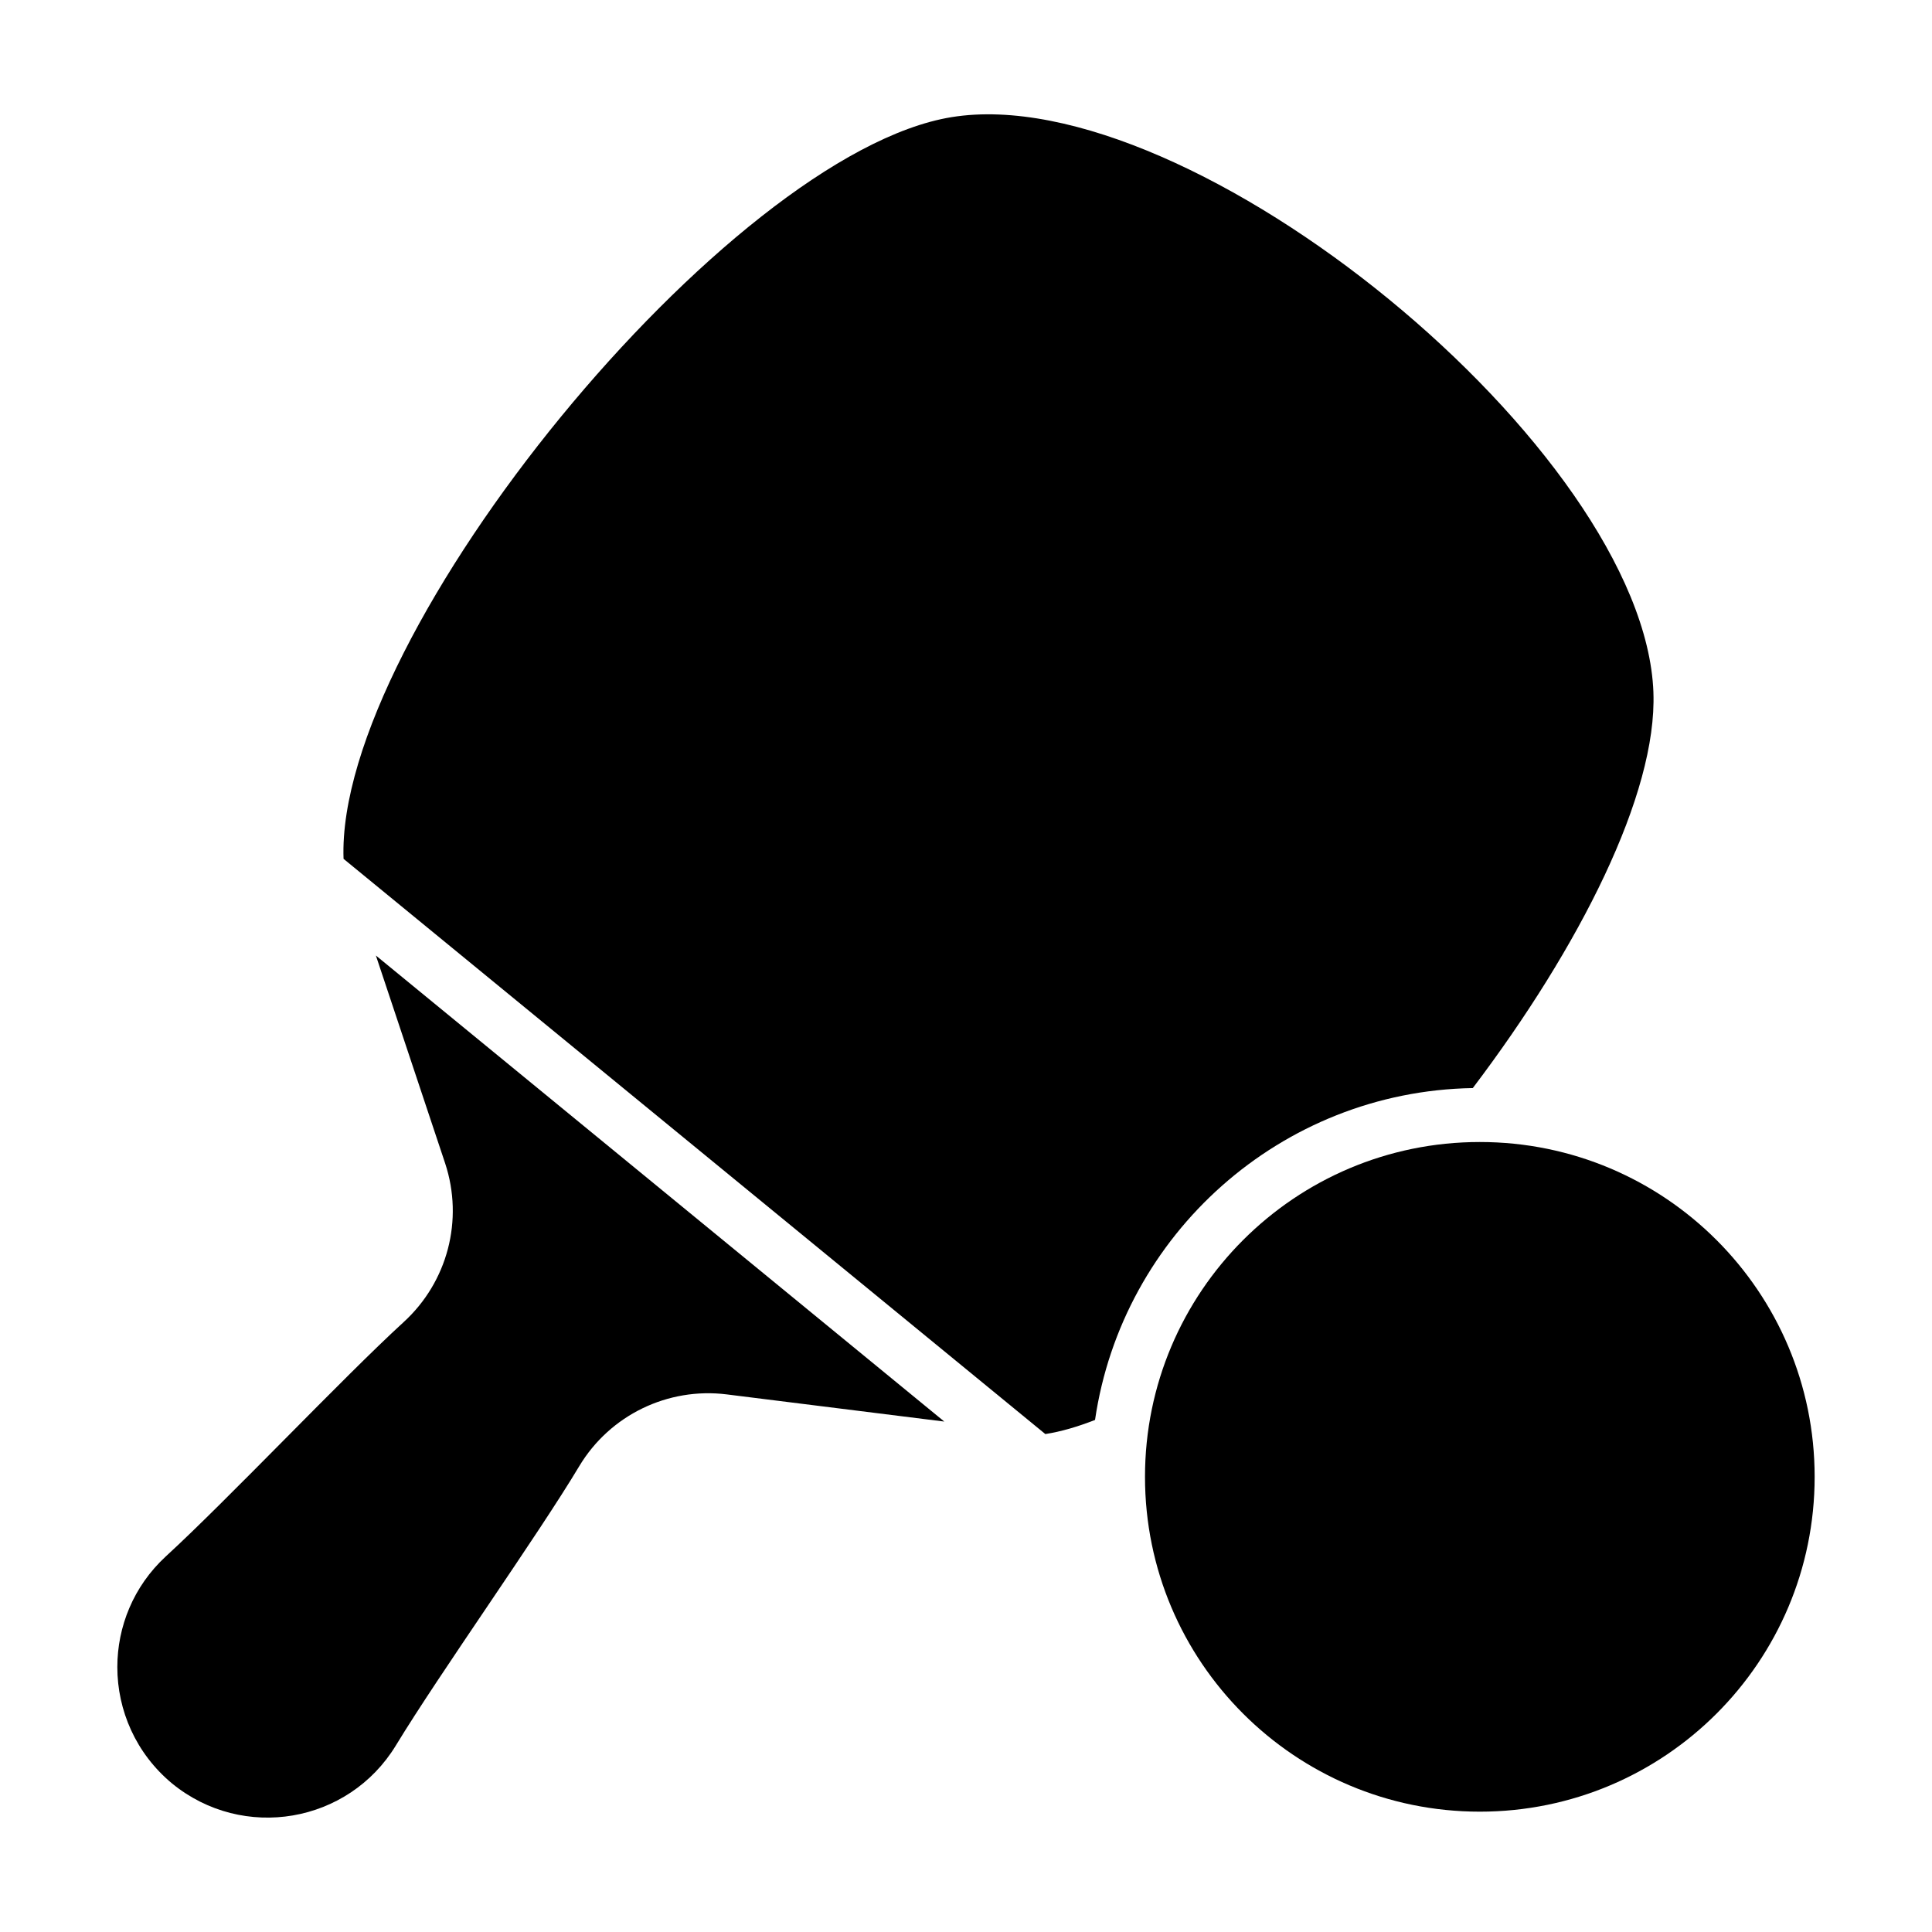
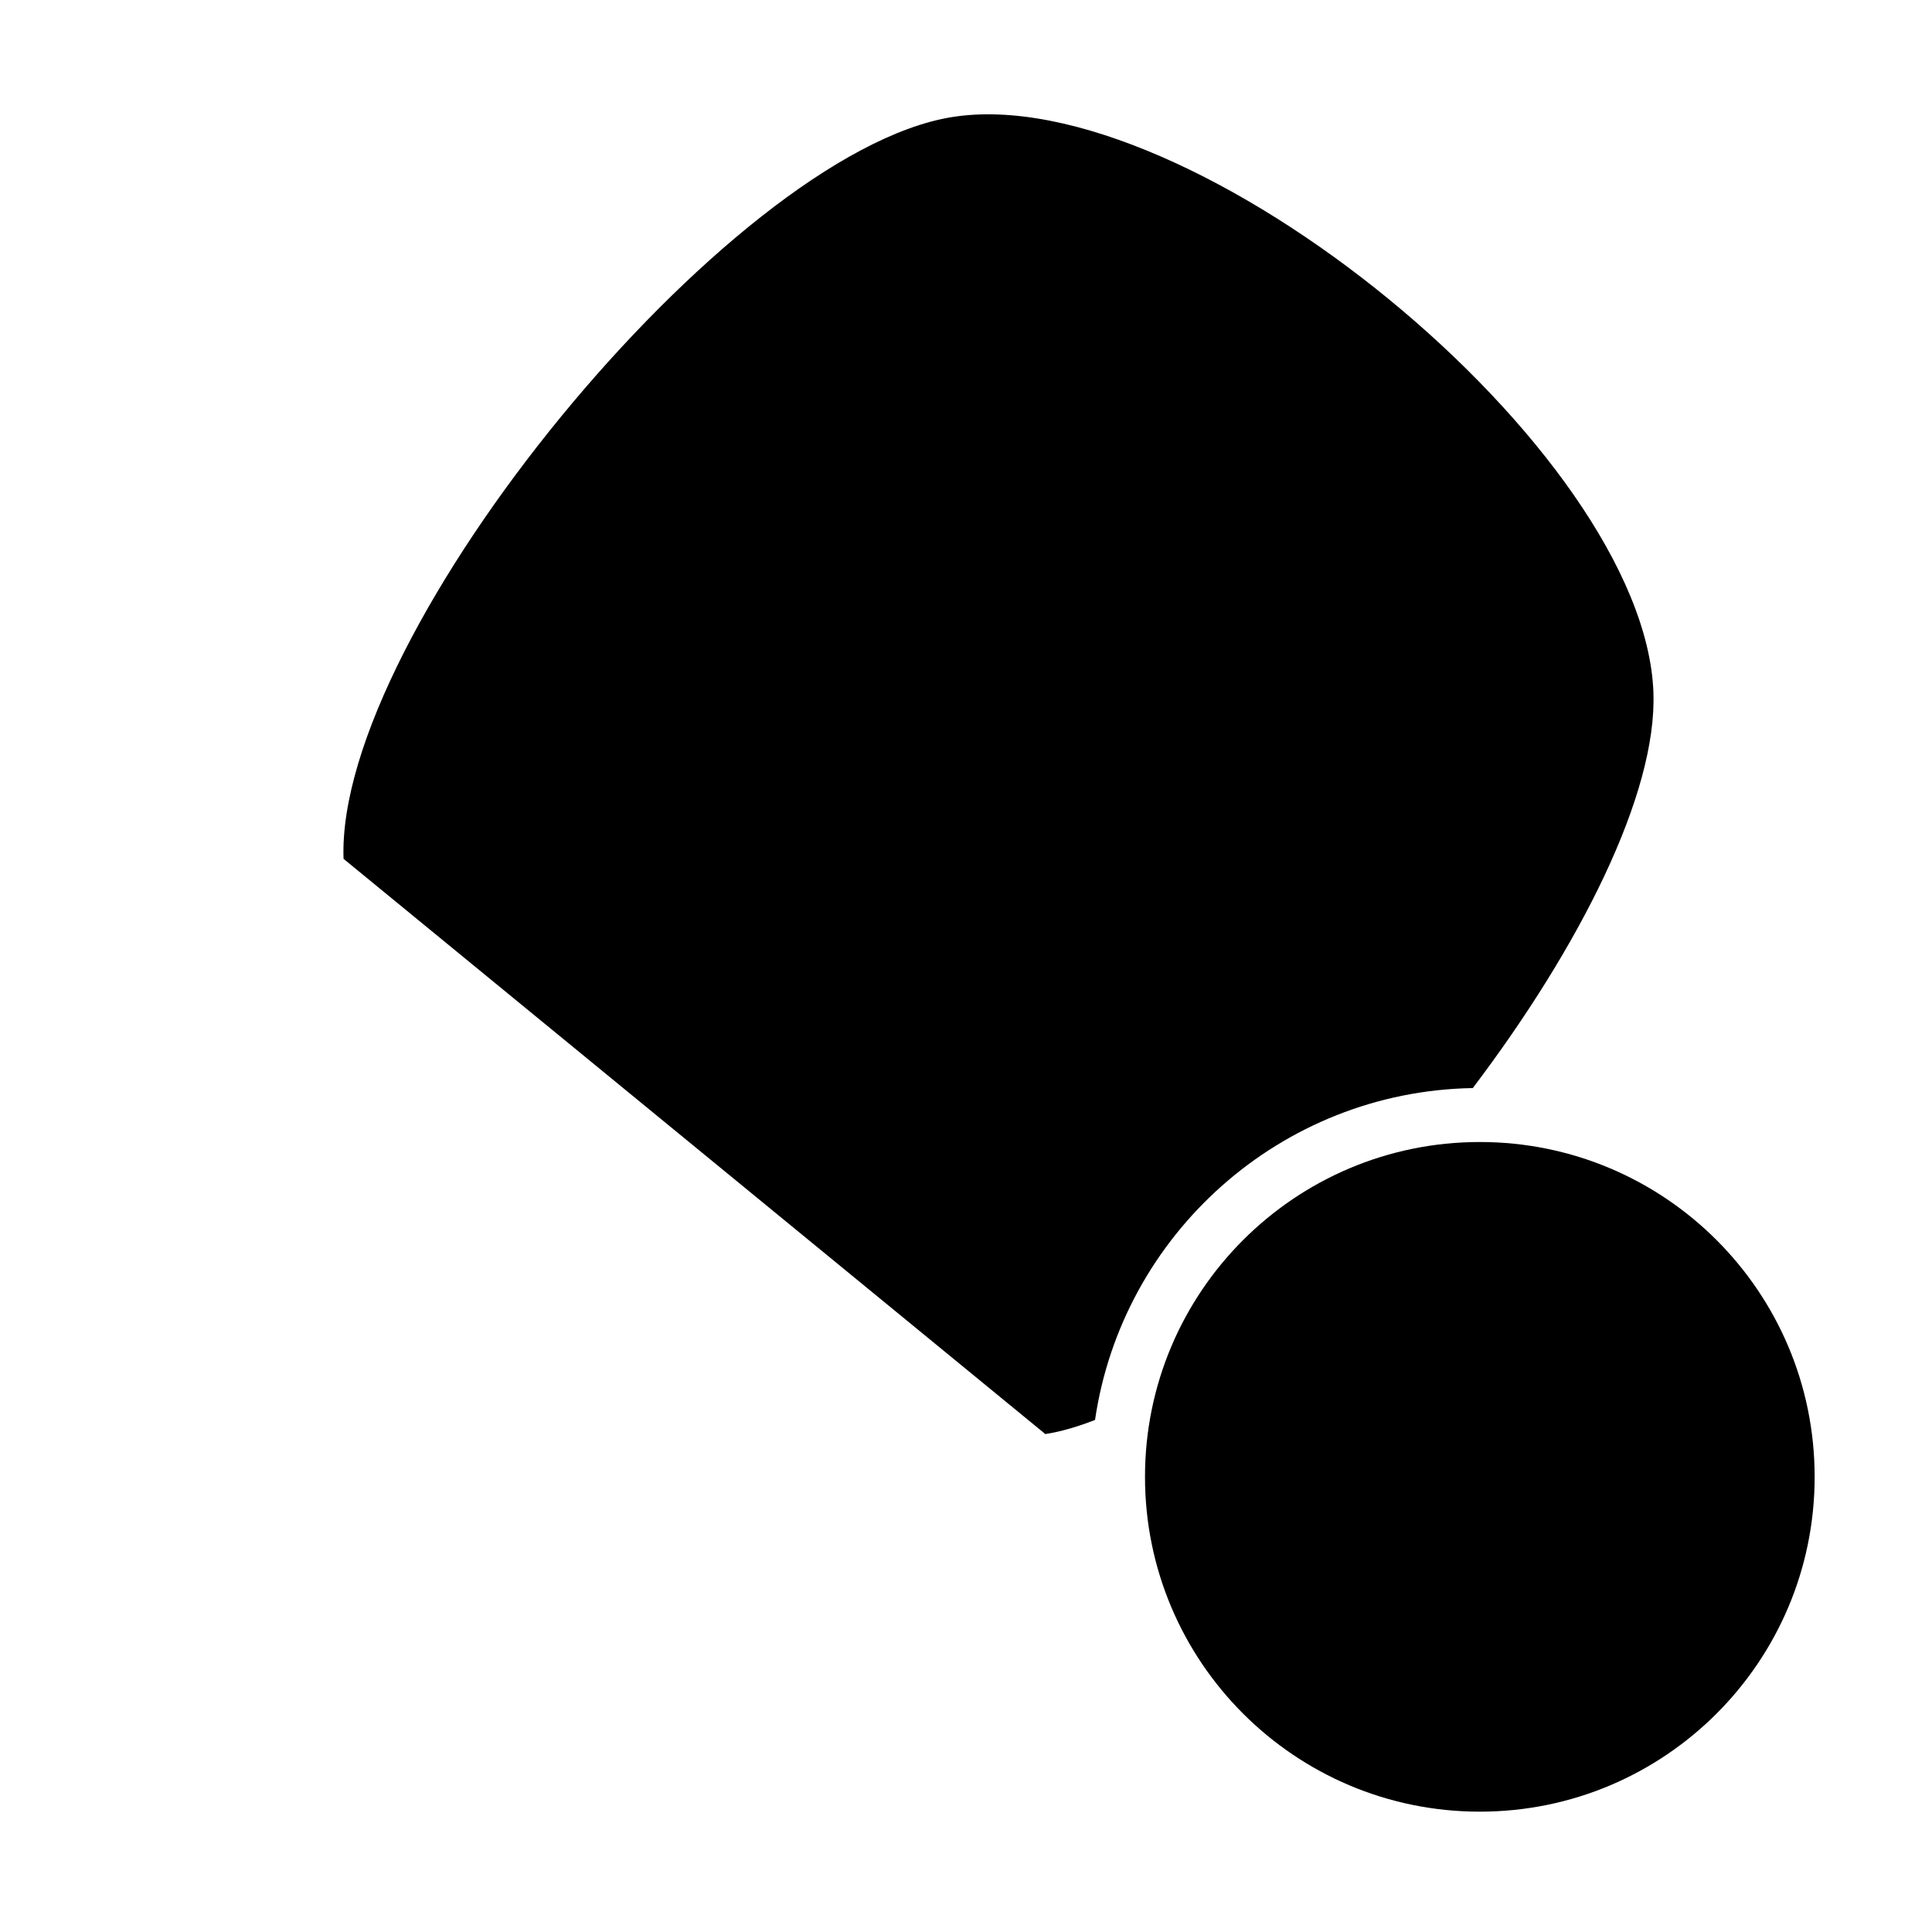
<svg xmlns="http://www.w3.org/2000/svg" fill="#000000" width="800px" height="800px" version="1.1" viewBox="144 144 512 512">
  <g>
    <path d="m582.17 327.49c1.008 26.918-19.578 67.512-47.863 104.86-50.887 0.863-92.918 38.793-100.11 87.949-4.606 1.801-8.996 3.094-13.172 3.742l-185.98-152.44c-2.16-59.883 102.06-186.98 161.15-196.56 63.48-10.289 183.6 88.242 185.98 152.44z" />
-     <path d="m394.25 520.73-57.648-7.199c-15.617-1.941-30.949 5.469-39.082 19-11.012 18.426-36.992 54.914-48.582 73.988-12.594 20.727-40.52 25.477-59.305 10.148-9.645-7.988-14.539-19.434-14.539-30.875 0-10.652 4.246-21.375 12.812-29.293 16.48-15.113 47.215-47.645 63.047-62.113 11.66-10.652 15.977-27.062 11.012-42.105l-18.352-55.059z" />
    <path d="m624.9 535.38c0 49.004-39.727 88.73-88.734 88.73-49.004 0-88.73-39.727-88.73-88.73 0-49.008 39.727-88.734 88.73-88.734 49.008 0 88.734 39.727 88.734 88.734" />
  </g>
</svg>